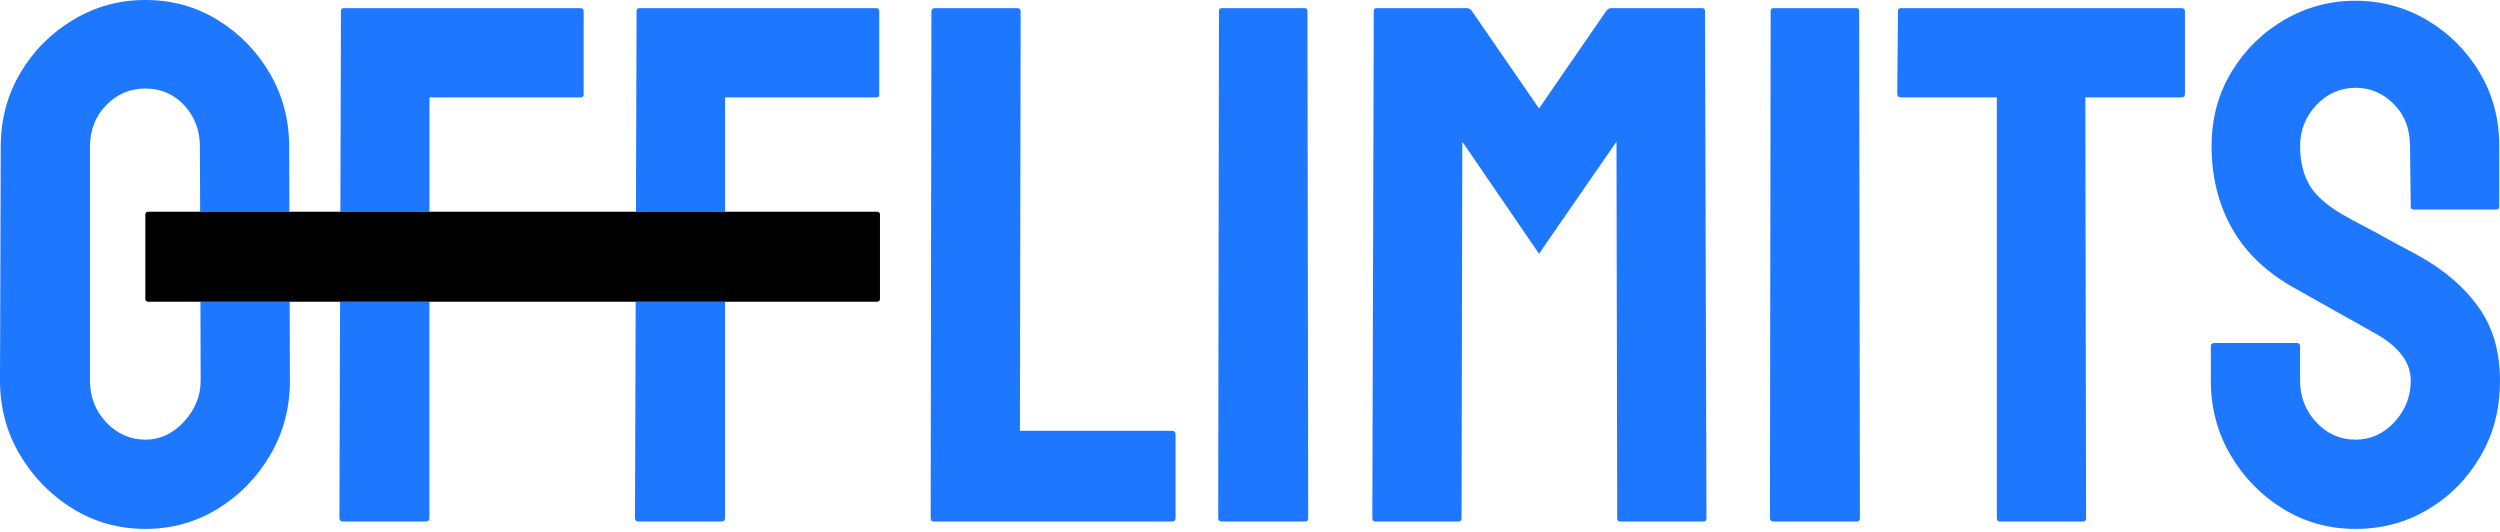
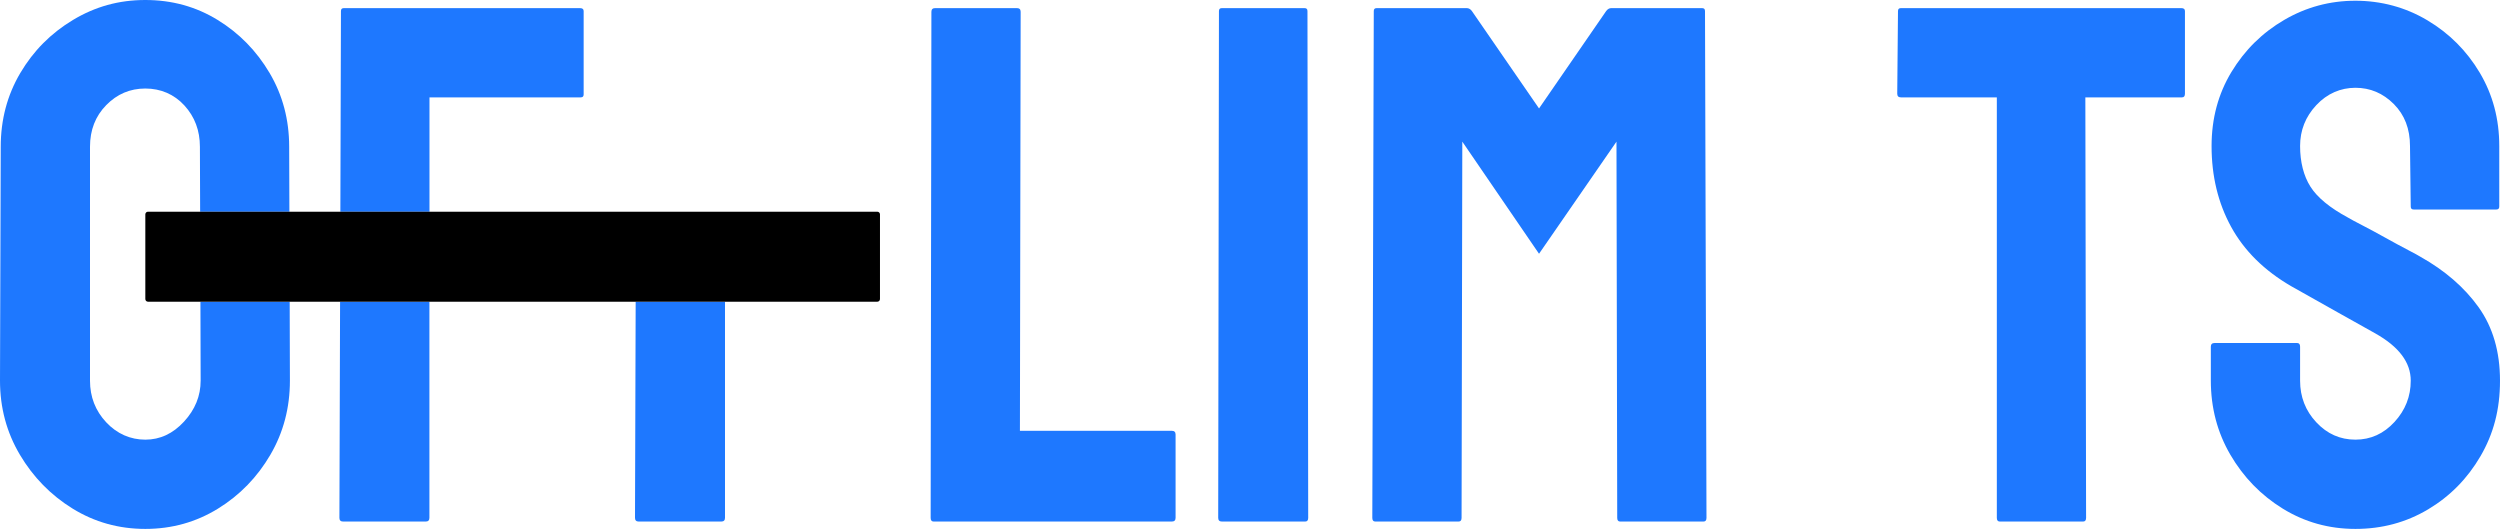
<svg xmlns="http://www.w3.org/2000/svg" width="221" height="47" viewBox="0 0 221 47" fill="none">
  <path d="M82.531 46.104C82.355 46.104 82.27 45.994 82.27 45.778L82.336 1.044C82.336 0.828 82.447 0.718 82.662 0.718H89.9C90.115 0.718 90.226 0.828 90.226 1.044L90.161 38.084H103.595C103.81 38.084 103.921 38.194 103.921 38.41V45.778C103.921 45.994 103.81 46.104 103.595 46.104H82.531Z" fill="#1E78FF" />
  <path d="M108.016 46.104C107.8 46.104 107.689 45.994 107.689 45.778L107.755 0.978C107.755 0.802 107.839 0.718 108.016 0.718H115.319C115.495 0.718 115.58 0.802 115.58 0.978L115.645 45.778C115.645 45.994 115.56 46.104 115.384 46.104H108.016Z" fill="#1E78FF" />
  <path d="M121.573 46.104C121.397 46.104 121.312 45.994 121.312 45.778L121.442 0.978C121.442 0.802 121.527 0.718 121.703 0.718H129.659C129.835 0.718 129.985 0.802 130.116 0.978L136.05 9.586L141.984 0.978C142.114 0.802 142.264 0.718 142.44 0.718H150.461C150.637 0.718 150.722 0.802 150.722 0.978L150.853 45.778C150.853 45.994 150.768 46.104 150.592 46.104H143.223C143.047 46.104 142.962 45.994 142.962 45.778L142.897 12.521L136.05 22.433L129.268 12.521L129.203 45.778C129.203 45.994 129.118 46.104 128.942 46.104H121.573Z" fill="#1E78FF" />
-   <path d="M156.787 46.104C156.572 46.104 156.461 45.994 156.461 45.778L156.526 0.978C156.526 0.802 156.611 0.718 156.787 0.718H164.091C164.267 0.718 164.351 0.802 164.351 0.978L164.417 45.778C164.417 45.994 164.332 46.104 164.156 46.104H156.787Z" fill="#1E78FF" />
  <path d="M176.781 46.104C176.605 46.104 176.52 45.994 176.52 45.778V8.608H168.042C167.827 8.608 167.716 8.497 167.716 8.282L167.782 0.978C167.782 0.802 167.866 0.718 168.042 0.718H192.823C193.038 0.718 193.149 0.802 193.149 0.978V8.282C193.149 8.497 193.064 8.608 192.888 8.608H184.345L184.41 45.778C184.41 45.994 184.326 46.104 184.15 46.104H176.781Z" fill="#1E78FF" />
  <path d="M208.219 46.756C205.871 46.756 203.732 46.156 201.796 44.963C199.859 43.769 198.32 42.178 197.166 40.202C196.011 38.227 195.438 36.042 195.438 33.649V30.649C195.438 30.434 195.548 30.323 195.764 30.323H203.067C203.243 30.323 203.328 30.434 203.328 30.649V33.649C203.328 35.083 203.804 36.309 204.763 37.333C205.721 38.357 206.869 38.865 208.219 38.865C209.569 38.865 210.716 38.344 211.675 37.3C212.634 36.257 213.11 35.038 213.11 33.649C213.11 32.038 212.066 30.649 209.98 29.475C209.282 29.084 208.199 28.477 206.719 27.649C205.239 26.821 203.85 26.038 202.546 25.302C200.152 23.913 198.385 22.158 197.231 20.052C196.077 17.946 195.503 15.566 195.503 12.912C195.503 10.479 196.09 8.295 197.263 6.358C198.437 4.421 199.989 2.889 201.926 1.76C203.863 0.632 205.956 0.065 208.219 0.065C210.482 0.065 212.64 0.639 214.577 1.793C216.514 2.947 218.053 4.486 219.207 6.423C220.361 8.36 220.935 10.518 220.935 12.912V18.259C220.935 18.435 220.85 18.52 220.674 18.52H213.371C213.194 18.52 213.11 18.435 213.11 18.259L213.044 12.912C213.044 11.392 212.568 10.153 211.61 9.194C210.651 8.236 209.523 7.76 208.219 7.76C206.915 7.76 205.721 8.268 204.763 9.292C203.804 10.316 203.328 11.523 203.328 12.912C203.328 14.3 203.635 15.54 204.241 16.498C204.847 17.457 205.956 18.37 207.567 19.237C207.782 19.367 208.206 19.596 208.838 19.922C209.471 20.248 210.156 20.619 210.893 21.03C211.629 21.441 212.295 21.8 212.881 22.106C213.468 22.413 213.827 22.608 213.957 22.693C216.129 23.913 217.851 25.399 219.109 27.16C220.368 28.921 221 31.086 221 33.649C221 36.211 220.426 38.357 219.272 40.333C218.118 42.309 216.579 43.874 214.642 45.028C212.705 46.182 210.566 46.756 208.219 46.756Z" fill="#1E78FF" />
  <path d="M56.193 26.672L56.134 45.779C56.134 45.994 56.245 46.105 56.46 46.105H63.764C63.979 46.105 64.09 45.994 64.09 45.779V26.672H56.193Z" fill="#1E78FF" />
-   <path d="M64.096 18.716V8.608H77.465C77.641 8.608 77.725 8.523 77.725 8.347V0.978C77.725 0.802 77.615 0.718 77.399 0.718H56.532C56.356 0.718 56.271 0.802 56.271 0.978L56.219 18.716H64.096Z" fill="#1E78FF" />
  <path d="M37.966 18.716V8.608H51.334C51.51 8.608 51.595 8.523 51.595 8.347V0.978C51.595 0.802 51.484 0.718 51.269 0.718H30.401C30.225 0.718 30.14 0.802 30.14 0.978L30.088 18.716H37.966Z" fill="#1E78FF" />
  <path d="M30.063 26.672L30.004 45.779C30.004 45.994 30.115 46.105 30.33 46.105H37.634C37.849 46.105 37.96 45.994 37.96 45.779V26.672H30.063Z" fill="#1E78FF" />
  <path d="M17.718 26.671L17.737 33.649C17.737 34.999 17.248 36.205 16.27 37.268C15.292 38.331 14.151 38.866 12.847 38.866C11.542 38.866 10.349 38.357 9.39 37.333C8.432 36.309 7.956 35.084 7.956 33.649V12.977C7.956 11.497 8.432 10.271 9.39 9.293C10.349 8.314 11.497 7.825 12.847 7.825C14.197 7.825 15.39 8.327 16.303 9.325C17.216 10.323 17.672 11.542 17.672 12.977L17.692 18.716H25.582L25.563 12.977C25.563 10.584 24.989 8.412 23.835 6.456C22.68 4.5 21.148 2.934 19.237 1.761C17.327 0.587 15.194 0 12.847 0C10.499 0 8.412 0.587 6.456 1.761C4.5 2.934 2.948 4.5 1.793 6.456C0.639 8.412 0.065 10.584 0.065 12.977L0 33.649C0 36.042 0.587 38.227 1.761 40.203C2.934 42.178 4.487 43.77 6.423 44.963C8.36 46.156 10.499 46.756 12.847 46.756C15.194 46.756 17.333 46.156 19.27 44.963C21.207 43.77 22.746 42.178 23.9 40.203C25.054 38.227 25.628 36.042 25.628 33.649L25.608 26.671H17.718Z" fill="#1E78FF" />
  <path d="M77.556 18.715H13.081C12.952 18.715 12.847 18.821 12.847 18.95V26.436C12.847 26.566 12.952 26.671 13.081 26.671H77.556C77.685 26.671 77.79 26.566 77.79 26.436V18.95C77.79 18.821 77.685 18.715 77.556 18.715Z" fill="black" />
</svg>